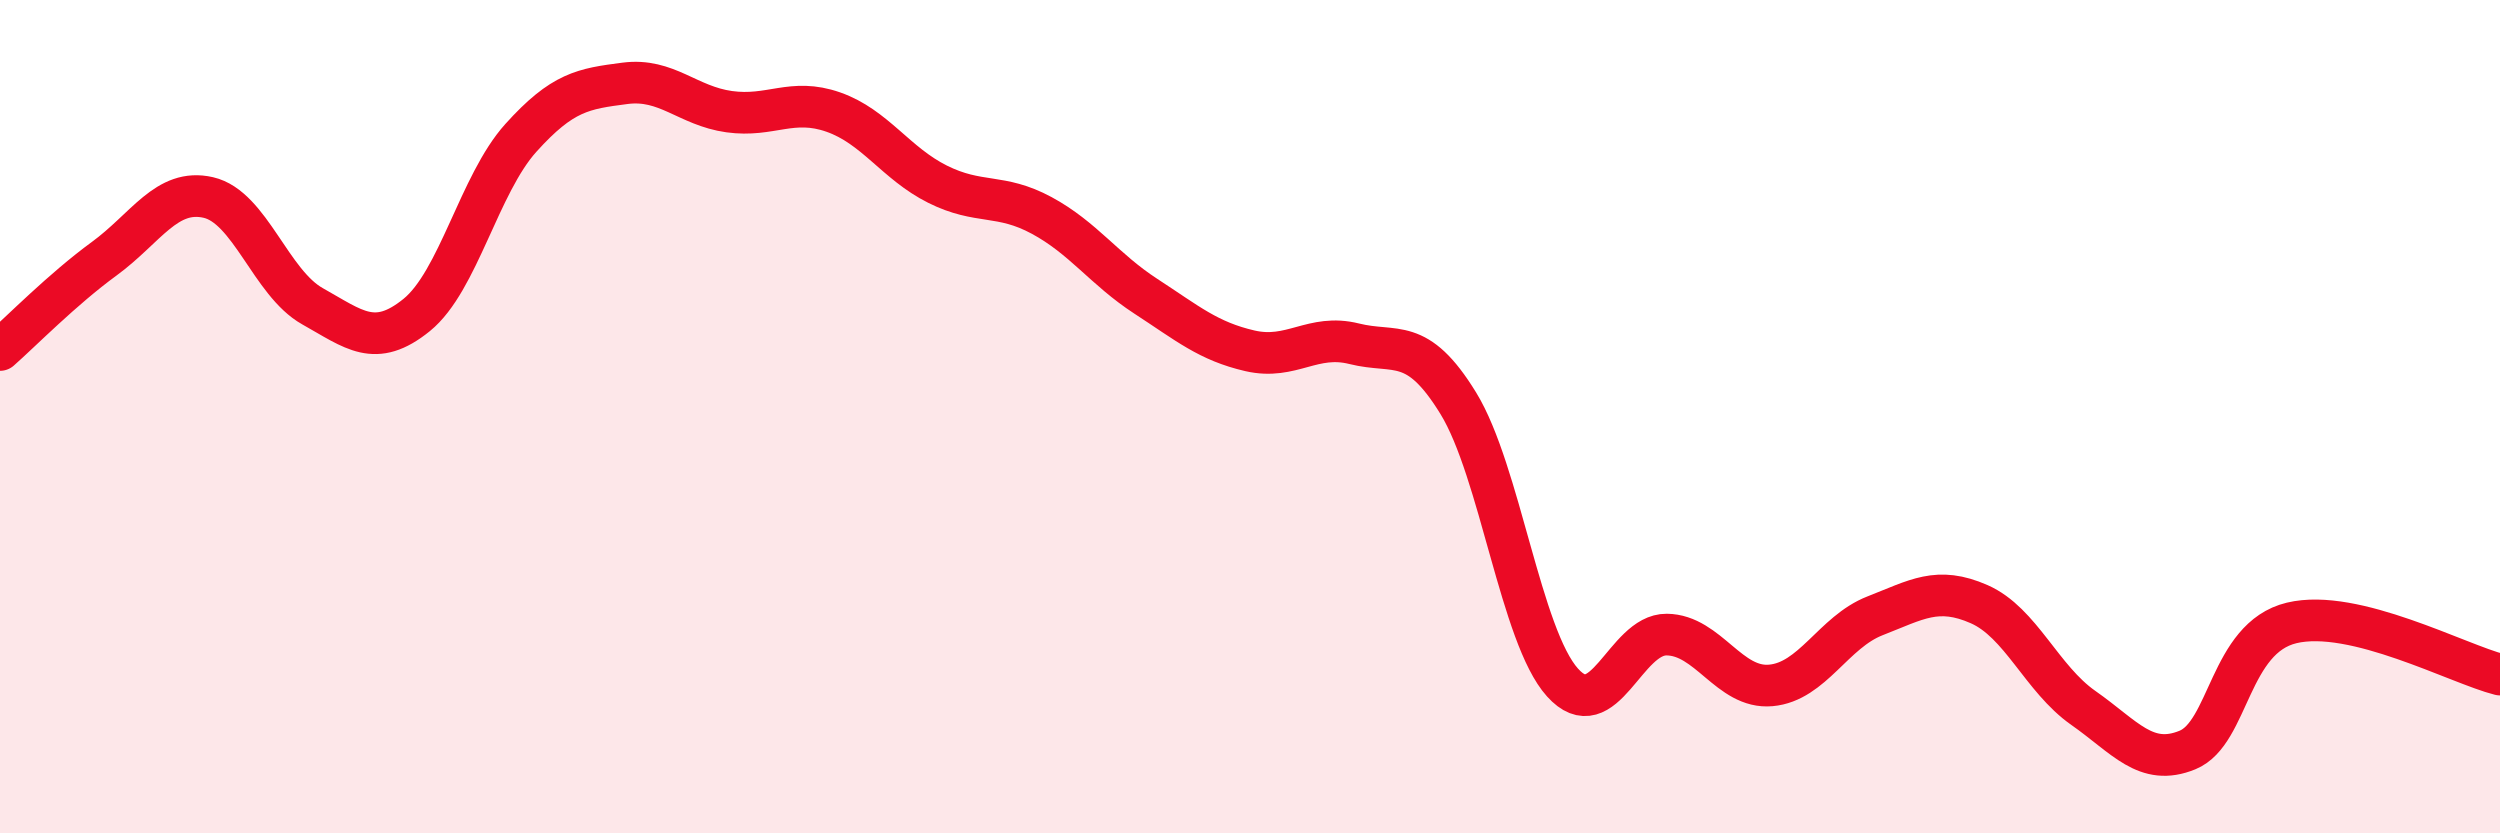
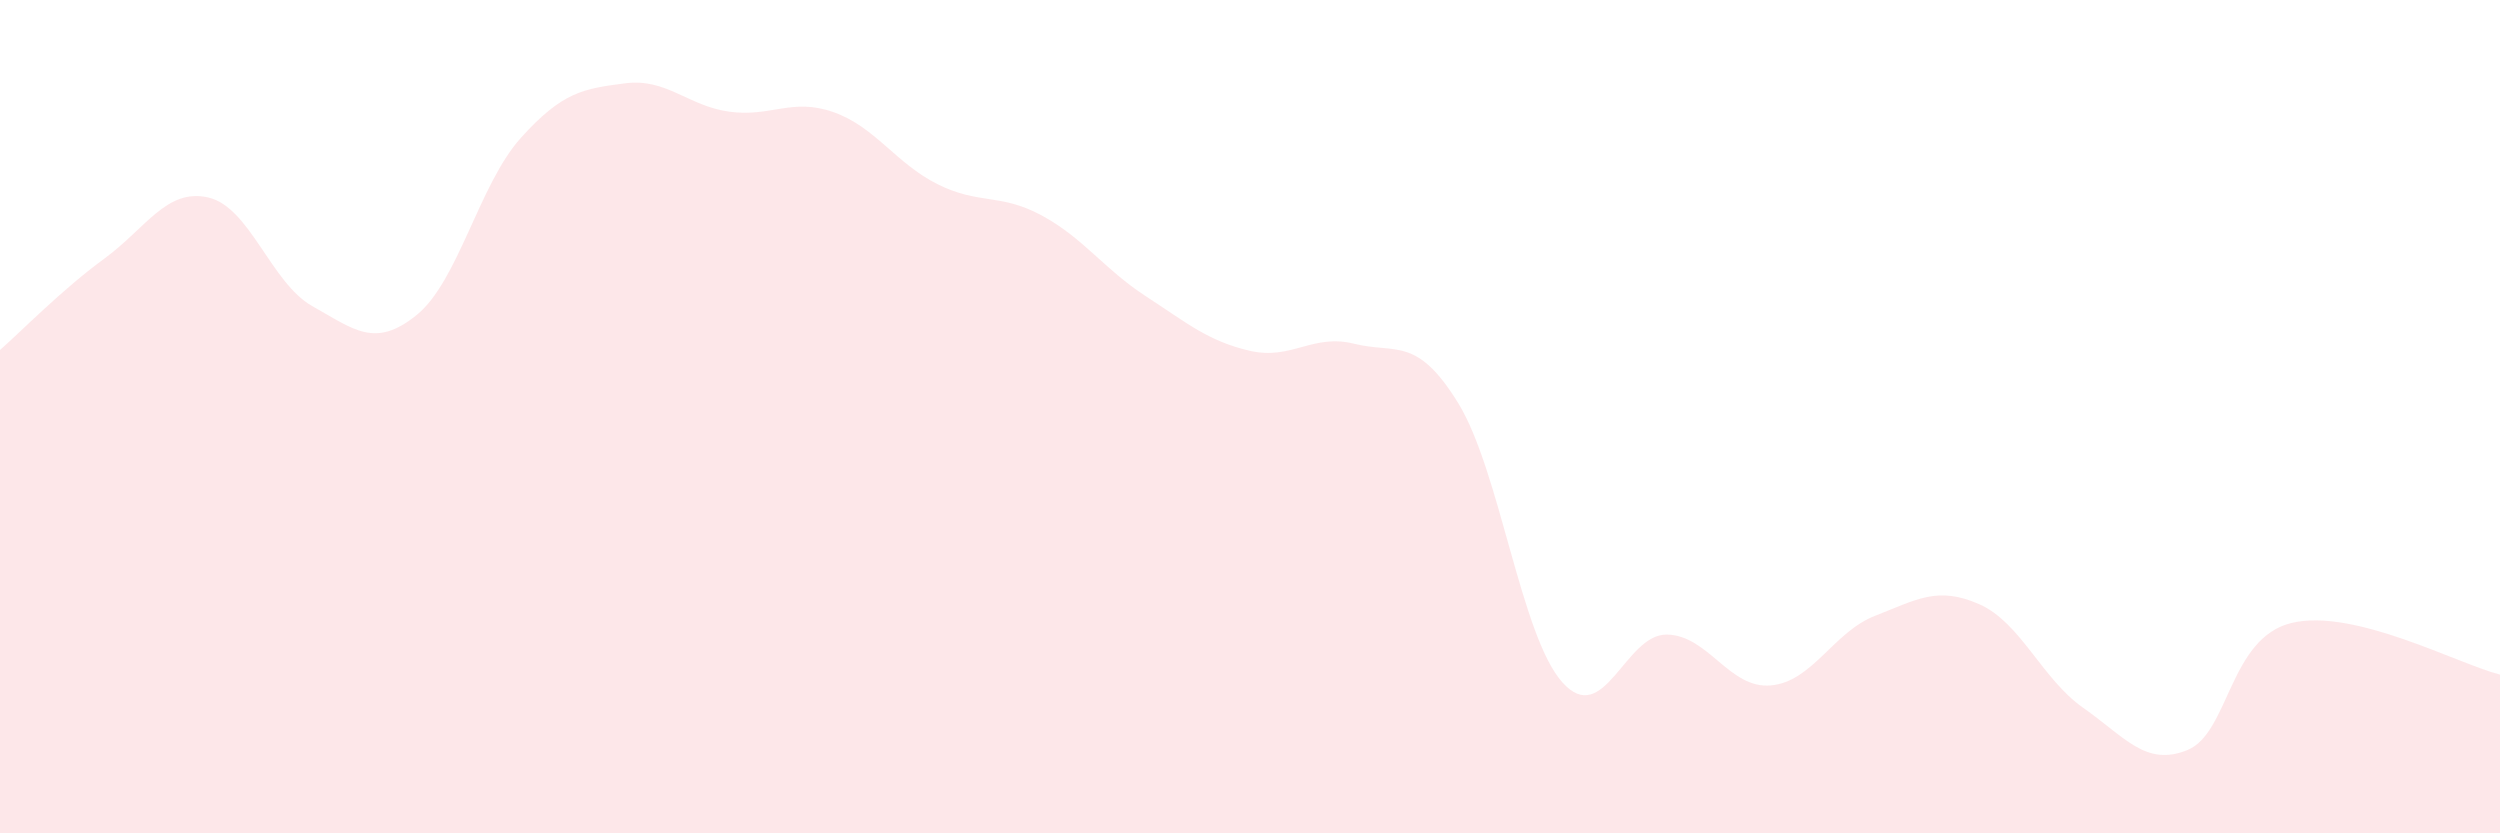
<svg xmlns="http://www.w3.org/2000/svg" width="60" height="20" viewBox="0 0 60 20">
  <path d="M 0,8.4 C 0.5,7.96 1.5,6.94 2.5,6.21 C 3.5,5.48 4,4.51 5,4.74 C 6,4.97 6.5,6.79 7.5,7.35 C 8.5,7.91 9,8.37 10,7.56 C 11,6.75 11.5,4.42 12.5,3.31 C 13.5,2.2 14,2.13 15,2 C 16,1.87 16.5,2.54 17.5,2.68 C 18.5,2.82 19,2.34 20,2.69 C 21,3.04 21.5,3.92 22.5,4.42 C 23.5,4.92 24,4.63 25,5.17 C 26,5.71 26.5,6.46 27.5,7.11 C 28.5,7.76 29,8.19 30,8.42 C 31,8.65 31.5,8 32.5,8.25 C 33.5,8.5 34,8.05 35,9.68 C 36,11.31 36.5,15.27 37.5,16.38 C 38.5,17.49 39,15.22 40,15.23 C 41,15.24 41.5,16.54 42.5,16.45 C 43.5,16.36 44,15.17 45,14.78 C 46,14.39 46.5,14.06 47.5,14.5 C 48.5,14.94 49,16.29 50,16.99 C 51,17.69 51.5,18.41 52.5,18 C 53.5,17.59 53.5,15.31 55,14.95 C 56.5,14.59 59,15.94 60,16.19L60 20L0 20Z" fill="#EB0A25" opacity="0.1" stroke-linecap="round" stroke-linejoin="round" />
-   <path d="M 0,8.4 C 0.5,7.96 1.5,6.94 2.5,6.21 C 3.5,5.48 4,4.51 5,4.74 C 6,4.97 6.5,6.79 7.5,7.35 C 8.5,7.91 9,8.37 10,7.56 C 11,6.75 11.5,4.42 12.5,3.31 C 13.5,2.2 14,2.13 15,2 C 16,1.87 16.5,2.54 17.5,2.68 C 18.5,2.82 19,2.34 20,2.69 C 21,3.04 21.5,3.92 22.5,4.42 C 23.5,4.92 24,4.63 25,5.17 C 26,5.71 26.5,6.46 27.5,7.11 C 28.5,7.76 29,8.19 30,8.42 C 31,8.65 31.5,8 32.5,8.25 C 33.5,8.5 34,8.05 35,9.68 C 36,11.31 36.5,15.27 37.5,16.38 C 38.5,17.49 39,15.22 40,15.23 C 41,15.24 41.5,16.54 42.5,16.45 C 43.5,16.36 44,15.17 45,14.78 C 46,14.39 46.5,14.06 47.5,14.5 C 48.5,14.94 49,16.29 50,16.99 C 51,17.69 51.5,18.41 52.5,18 C 53.5,17.59 53.5,15.31 55,14.95 C 56.5,14.59 59,15.94 60,16.19" stroke="#EB0A25" stroke-width="1" fill="none" stroke-linecap="round" stroke-linejoin="round" />
</svg>